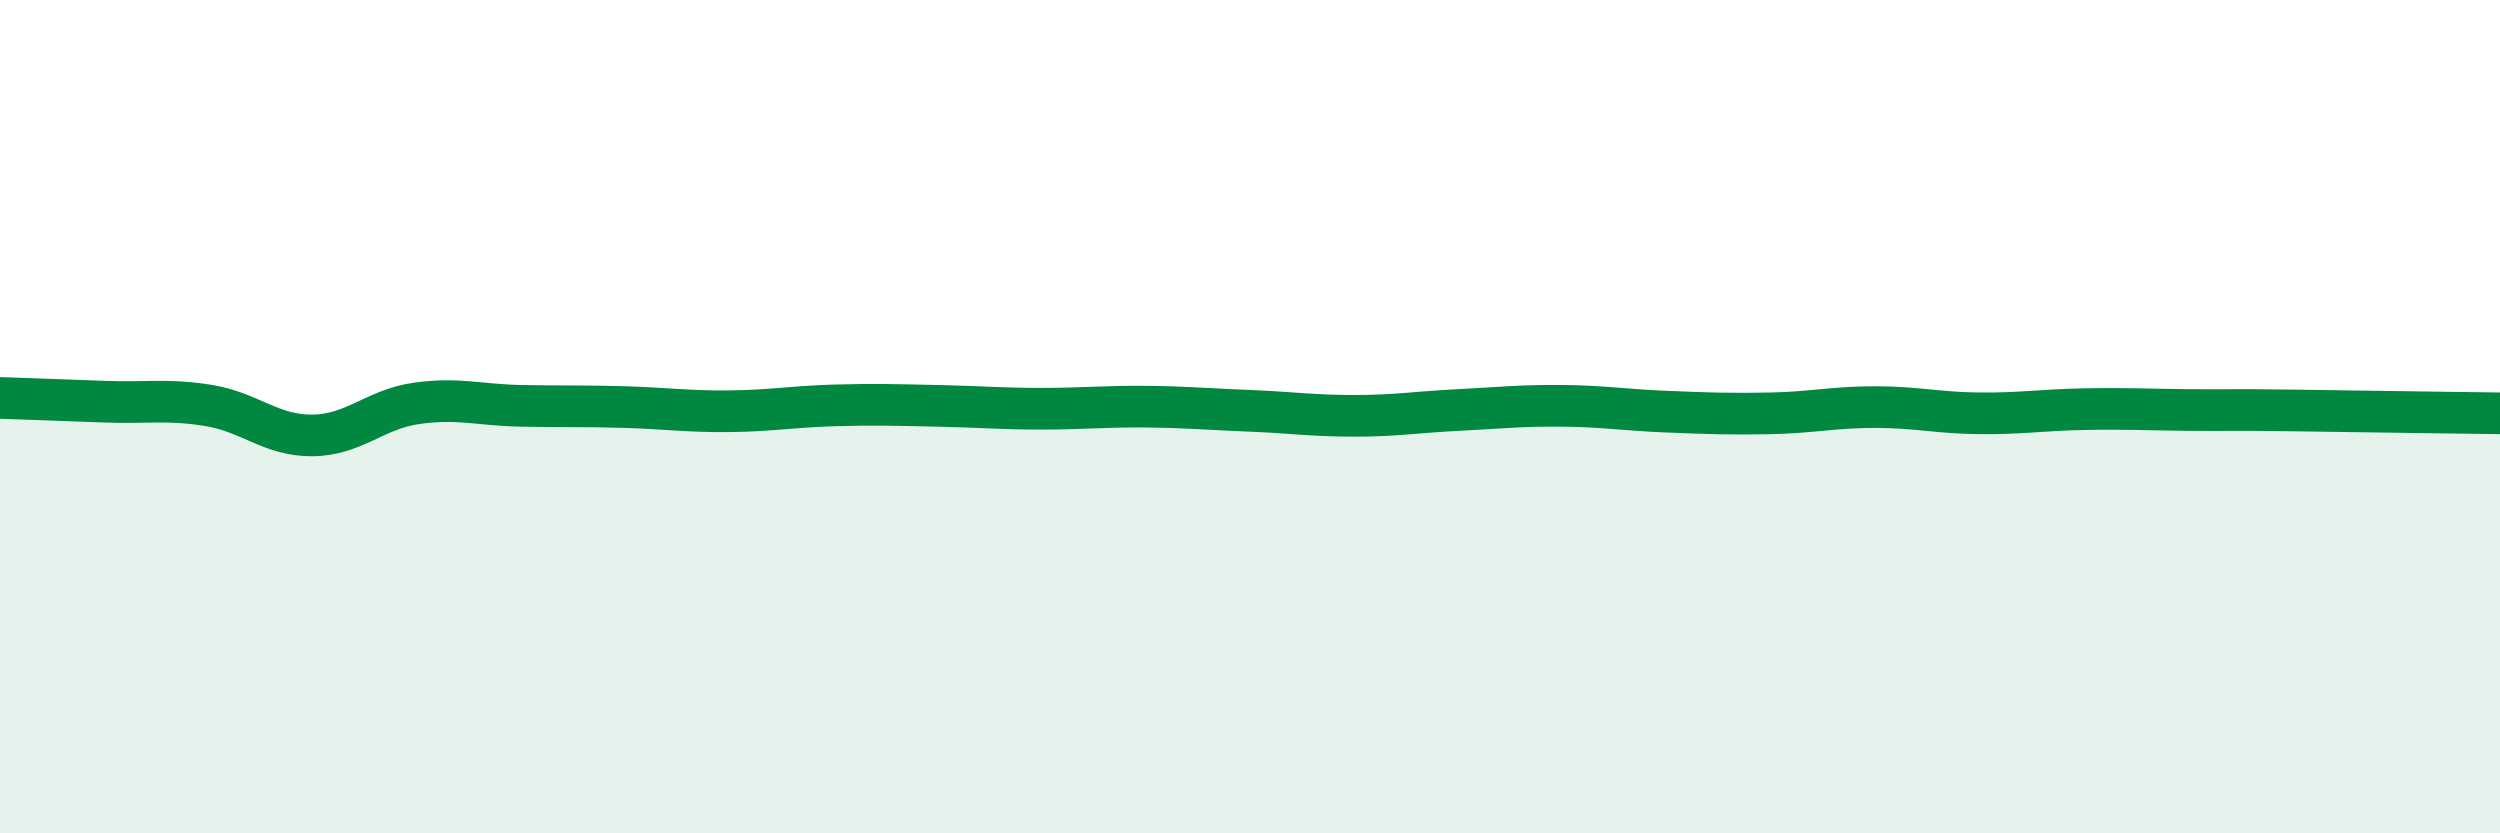
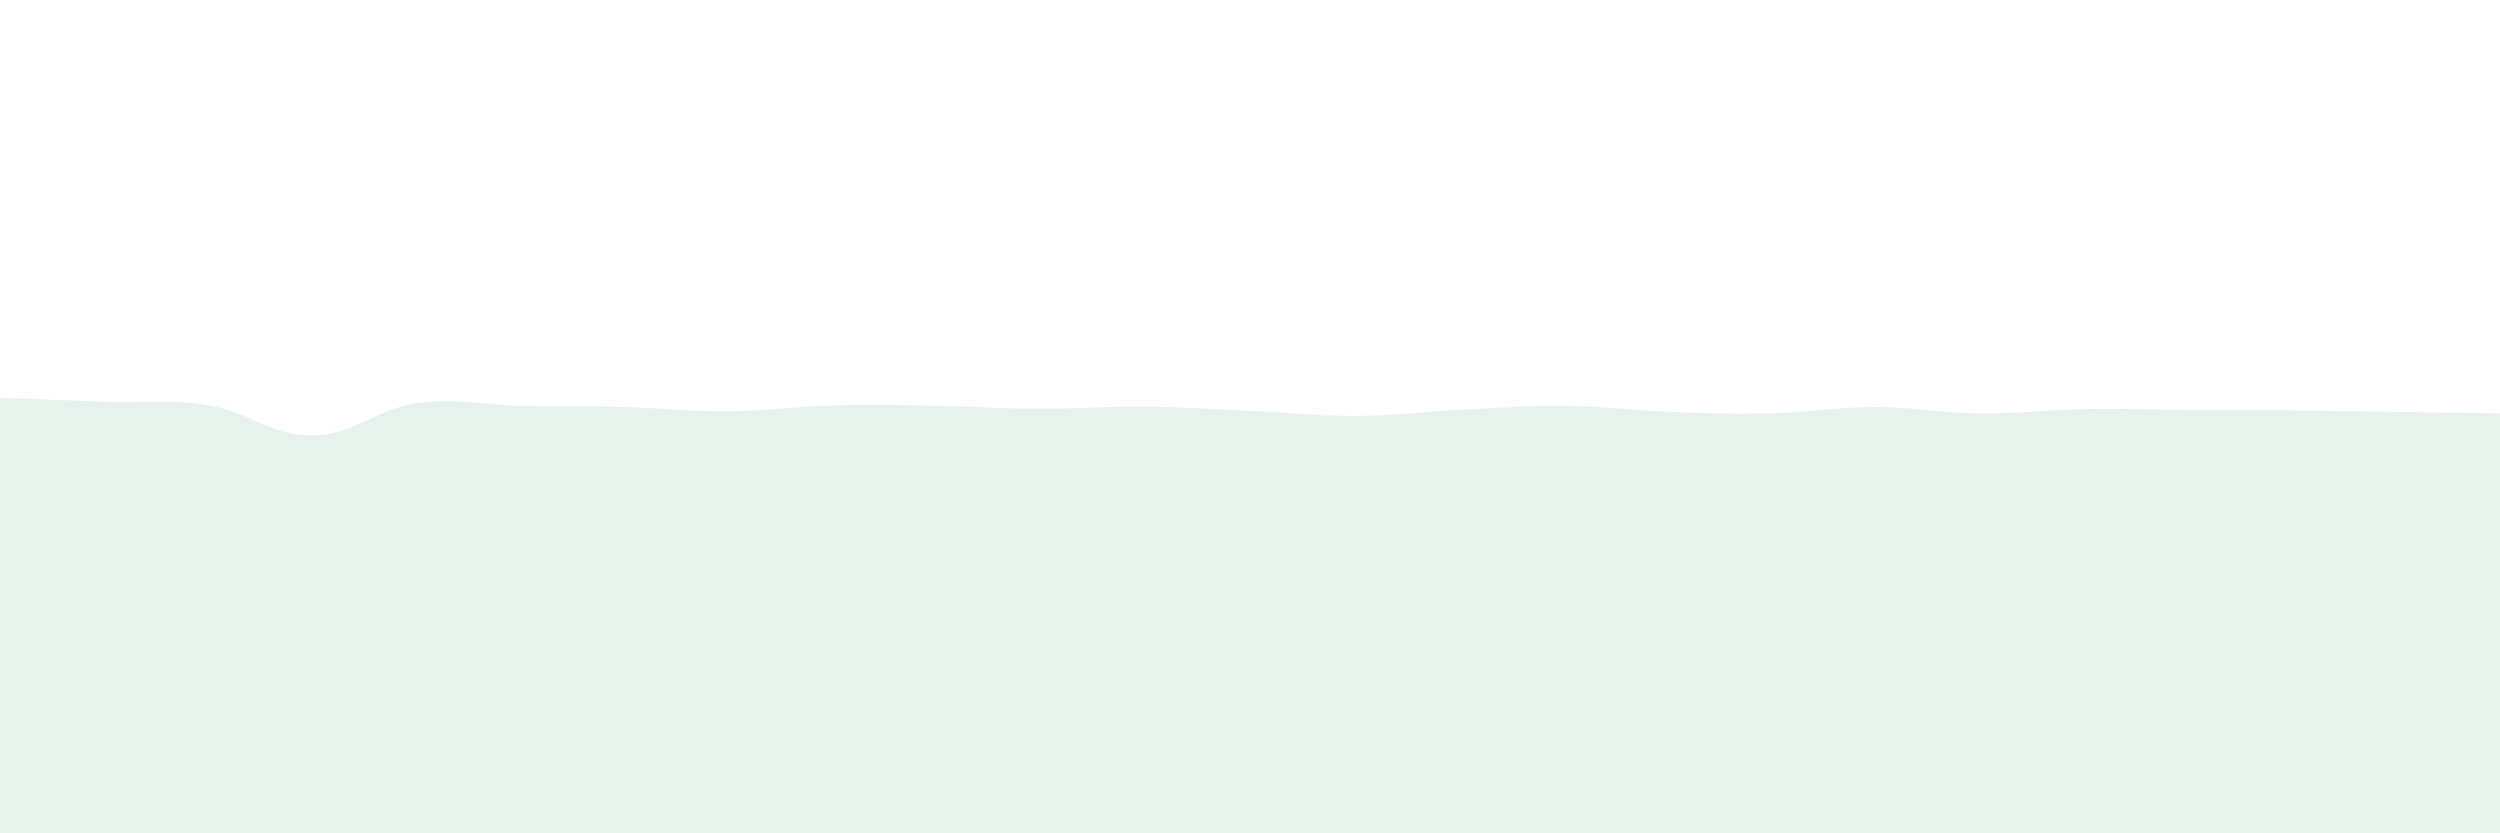
<svg xmlns="http://www.w3.org/2000/svg" width="60" height="20" viewBox="0 0 60 20">
  <path d="M 0,9.55 C 0.5,9.57 1.5,9.6 2.5,9.64 C 3.5,9.68 4,9.57 5,9.73 C 6,9.89 6.5,10.46 7.5,10.45 C 8.5,10.44 9,9.82 10,9.68 C 11,9.54 11.5,9.72 12.5,9.74 C 13.5,9.76 14,9.74 15,9.77 C 16,9.8 16.5,9.88 17.5,9.87 C 18.5,9.86 19,9.76 20,9.73 C 21,9.7 21.5,9.72 22.5,9.74 C 23.5,9.76 24,9.81 25,9.81 C 26,9.81 26.5,9.75 27.5,9.76 C 28.5,9.77 29,9.82 30,9.86 C 31,9.9 31.5,9.98 32.5,9.98 C 33.5,9.98 34,9.89 35,9.84 C 36,9.79 36.5,9.73 37.5,9.74 C 38.5,9.75 39,9.84 40,9.88 C 41,9.92 41.5,9.94 42.5,9.92 C 43.5,9.9 44,9.77 45,9.77 C 46,9.77 46.5,9.91 47.5,9.92 C 48.5,9.93 49,9.84 50,9.82 C 51,9.8 51.5,9.83 52.5,9.84 C 53.5,9.85 53.5,9.83 55,9.85 C 56.5,9.87 59,9.91 60,9.92L60 20L0 20Z" fill="#008740" opacity="0.1" stroke-linecap="round" stroke-linejoin="round" />
-   <path d="M 0,9.55 C 0.5,9.57 1.5,9.6 2.5,9.64 C 3.5,9.68 4,9.57 5,9.73 C 6,9.89 6.5,10.46 7.5,10.45 C 8.5,10.44 9,9.82 10,9.68 C 11,9.54 11.5,9.72 12.5,9.74 C 13.5,9.76 14,9.74 15,9.77 C 16,9.8 16.5,9.88 17.5,9.87 C 18.5,9.86 19,9.76 20,9.73 C 21,9.7 21.5,9.72 22.5,9.74 C 23.5,9.76 24,9.81 25,9.81 C 26,9.81 26.5,9.75 27.5,9.76 C 28.5,9.77 29,9.82 30,9.86 C 31,9.9 31.5,9.98 32.5,9.98 C 33.5,9.98 34,9.89 35,9.84 C 36,9.79 36.5,9.73 37.5,9.74 C 38.5,9.75 39,9.84 40,9.88 C 41,9.92 41.5,9.94 42.5,9.92 C 43.5,9.9 44,9.77 45,9.77 C 46,9.77 46.5,9.91 47.5,9.92 C 48.5,9.93 49,9.84 50,9.82 C 51,9.8 51.5,9.83 52.5,9.84 C 53.5,9.85 53.5,9.83 55,9.85 C 56.5,9.87 59,9.91 60,9.92" stroke="#008740" stroke-width="1" fill="none" stroke-linecap="round" stroke-linejoin="round" />
</svg>